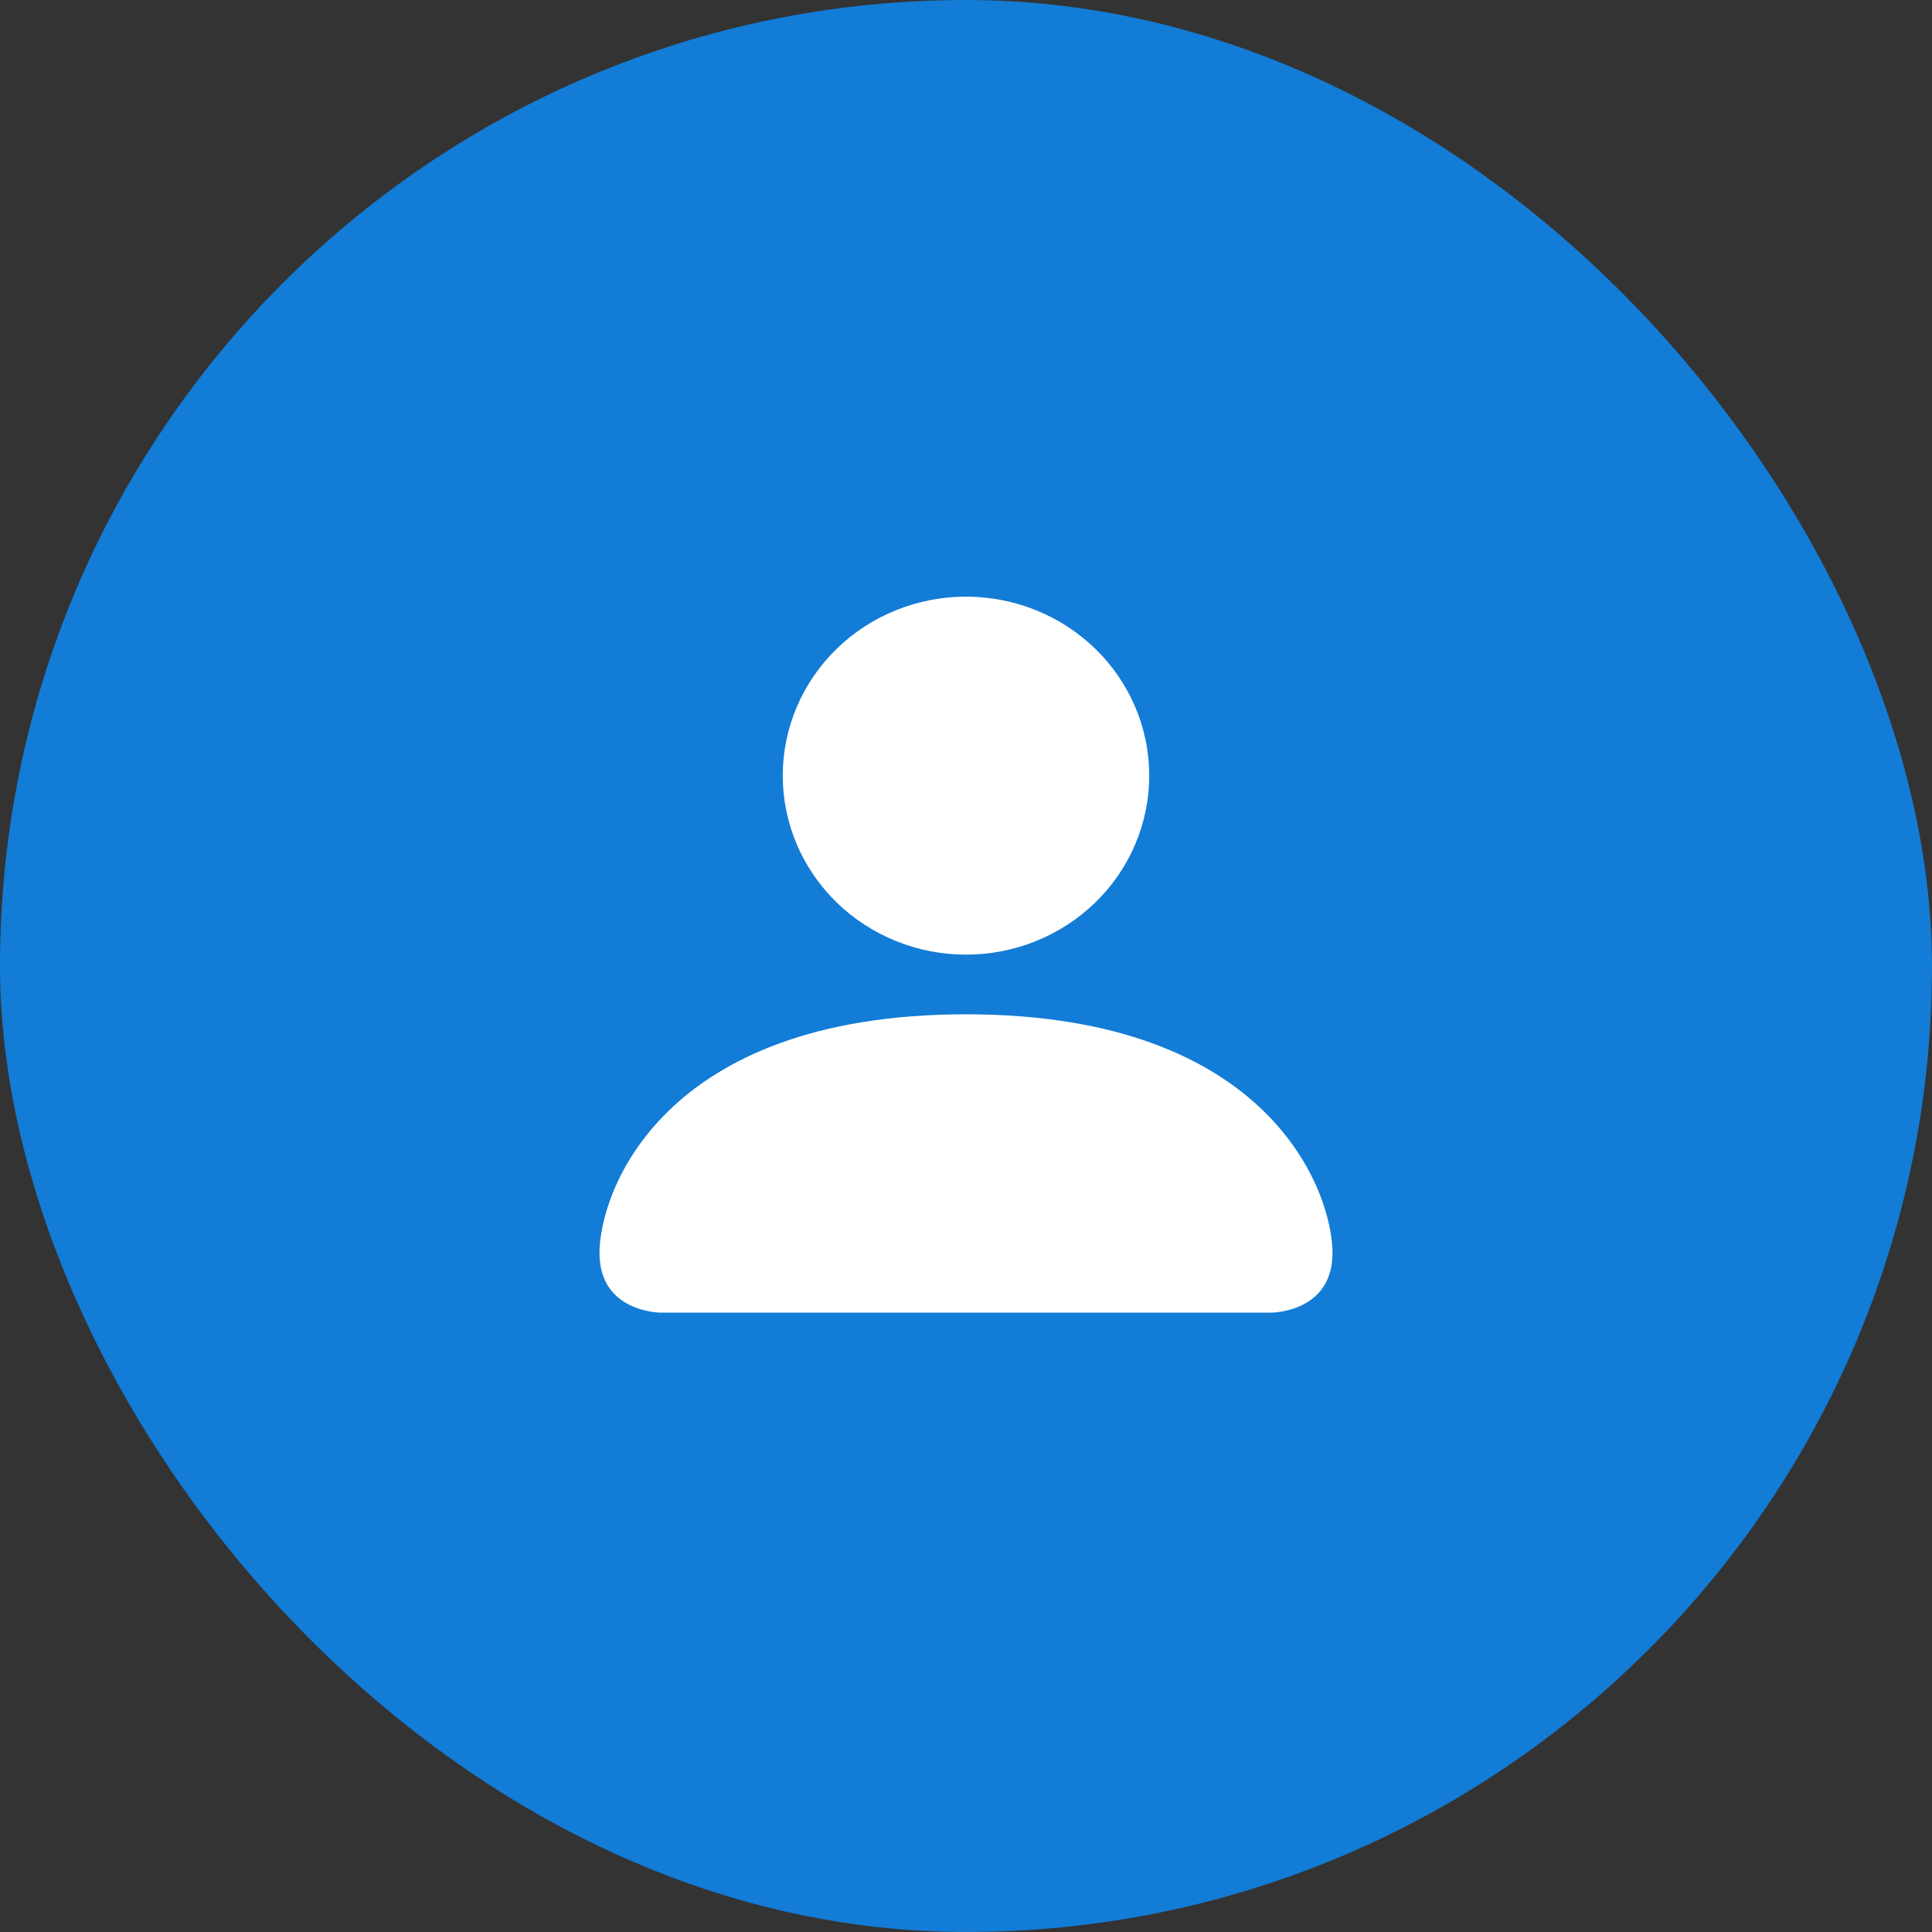
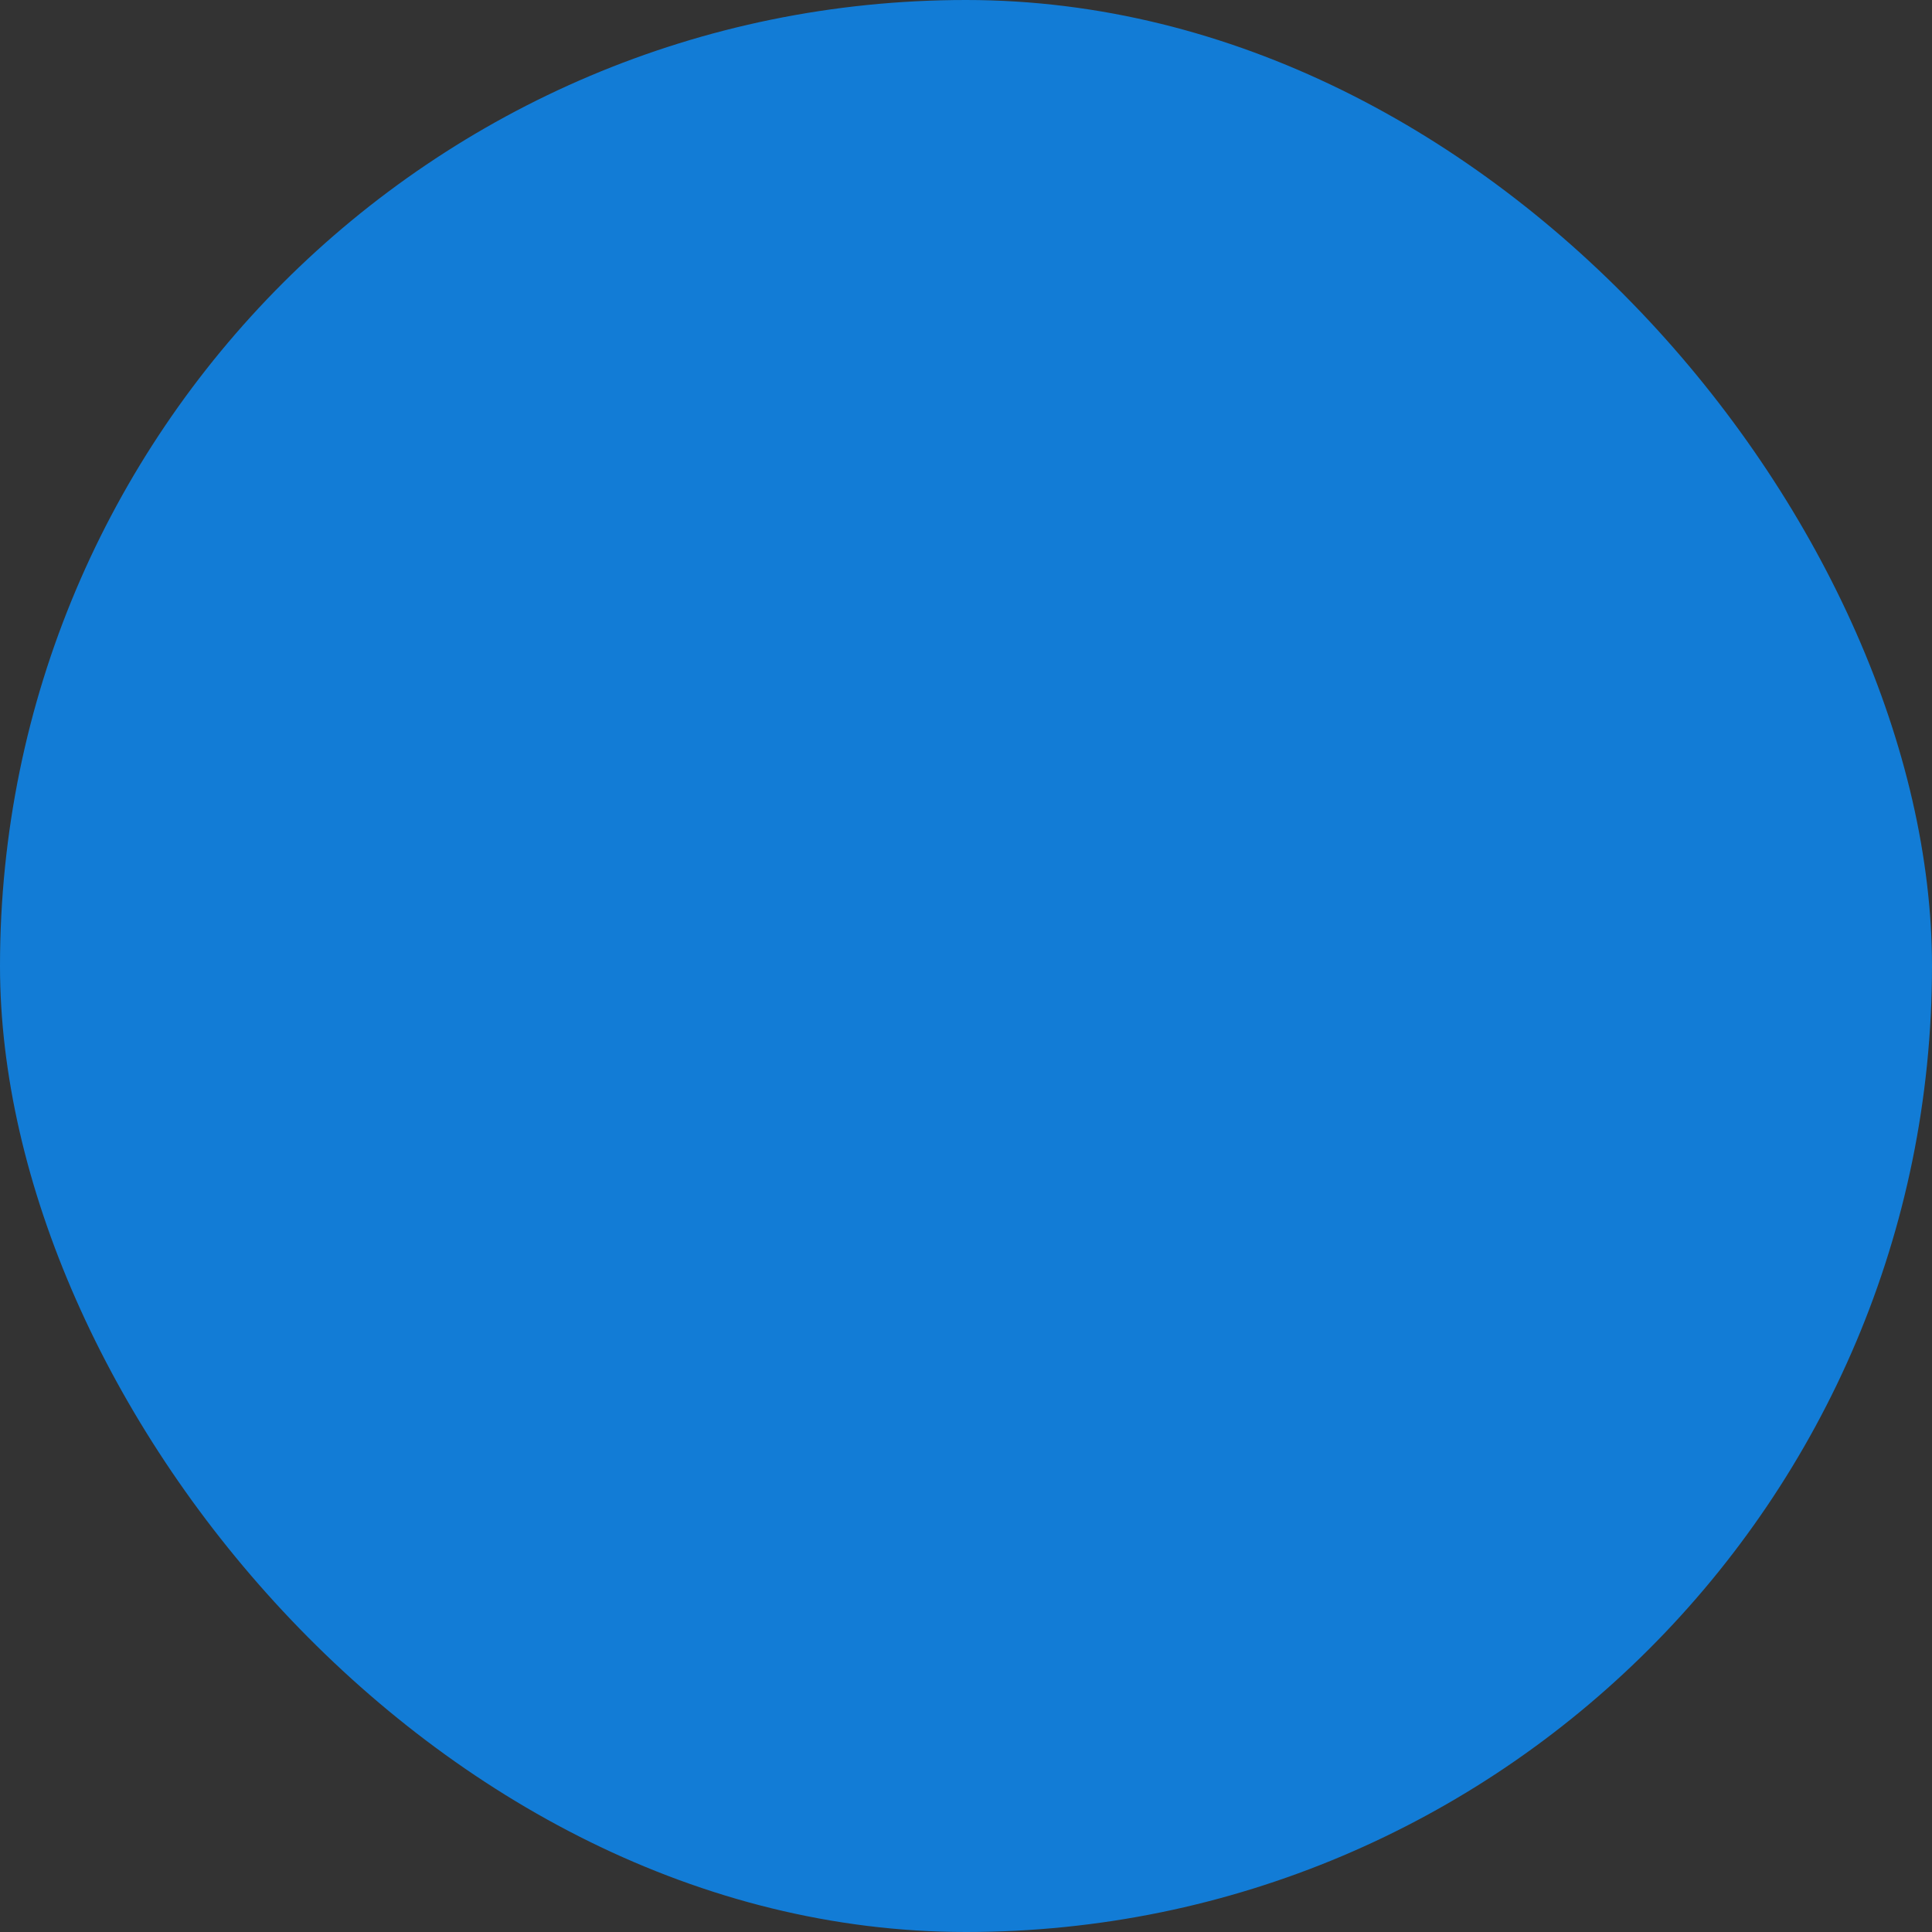
<svg xmlns="http://www.w3.org/2000/svg" width="85" height="85" viewBox="0 0 85 85" fill="none">
  <rect x="0" y="0" width="85" height="85" fill="#333333" stroke="none" />
  <rect width="85" height="85" rx="42.5" fill="#127CD6" />
-   <path d="M29.062 57.75C29.062 57.75 26.375 57.75 26.375 55.125C26.375 52.5 29.062 44.625 42.5 44.625C55.938 44.625 58.625 52.5 58.625 55.125C58.625 57.75 55.938 57.75 55.938 57.75H29.062ZM42.5 42C44.638 42 46.689 41.17 48.201 39.694C49.713 38.217 50.562 36.214 50.562 34.125C50.562 32.036 49.713 30.033 48.201 28.556C46.689 27.08 44.638 26.25 42.5 26.25C40.362 26.25 38.311 27.08 36.799 28.556C35.287 30.033 34.438 32.036 34.438 34.125C34.438 36.214 35.287 38.217 36.799 39.694C38.311 41.17 40.362 42 42.5 42Z" fill="white" />
</svg>